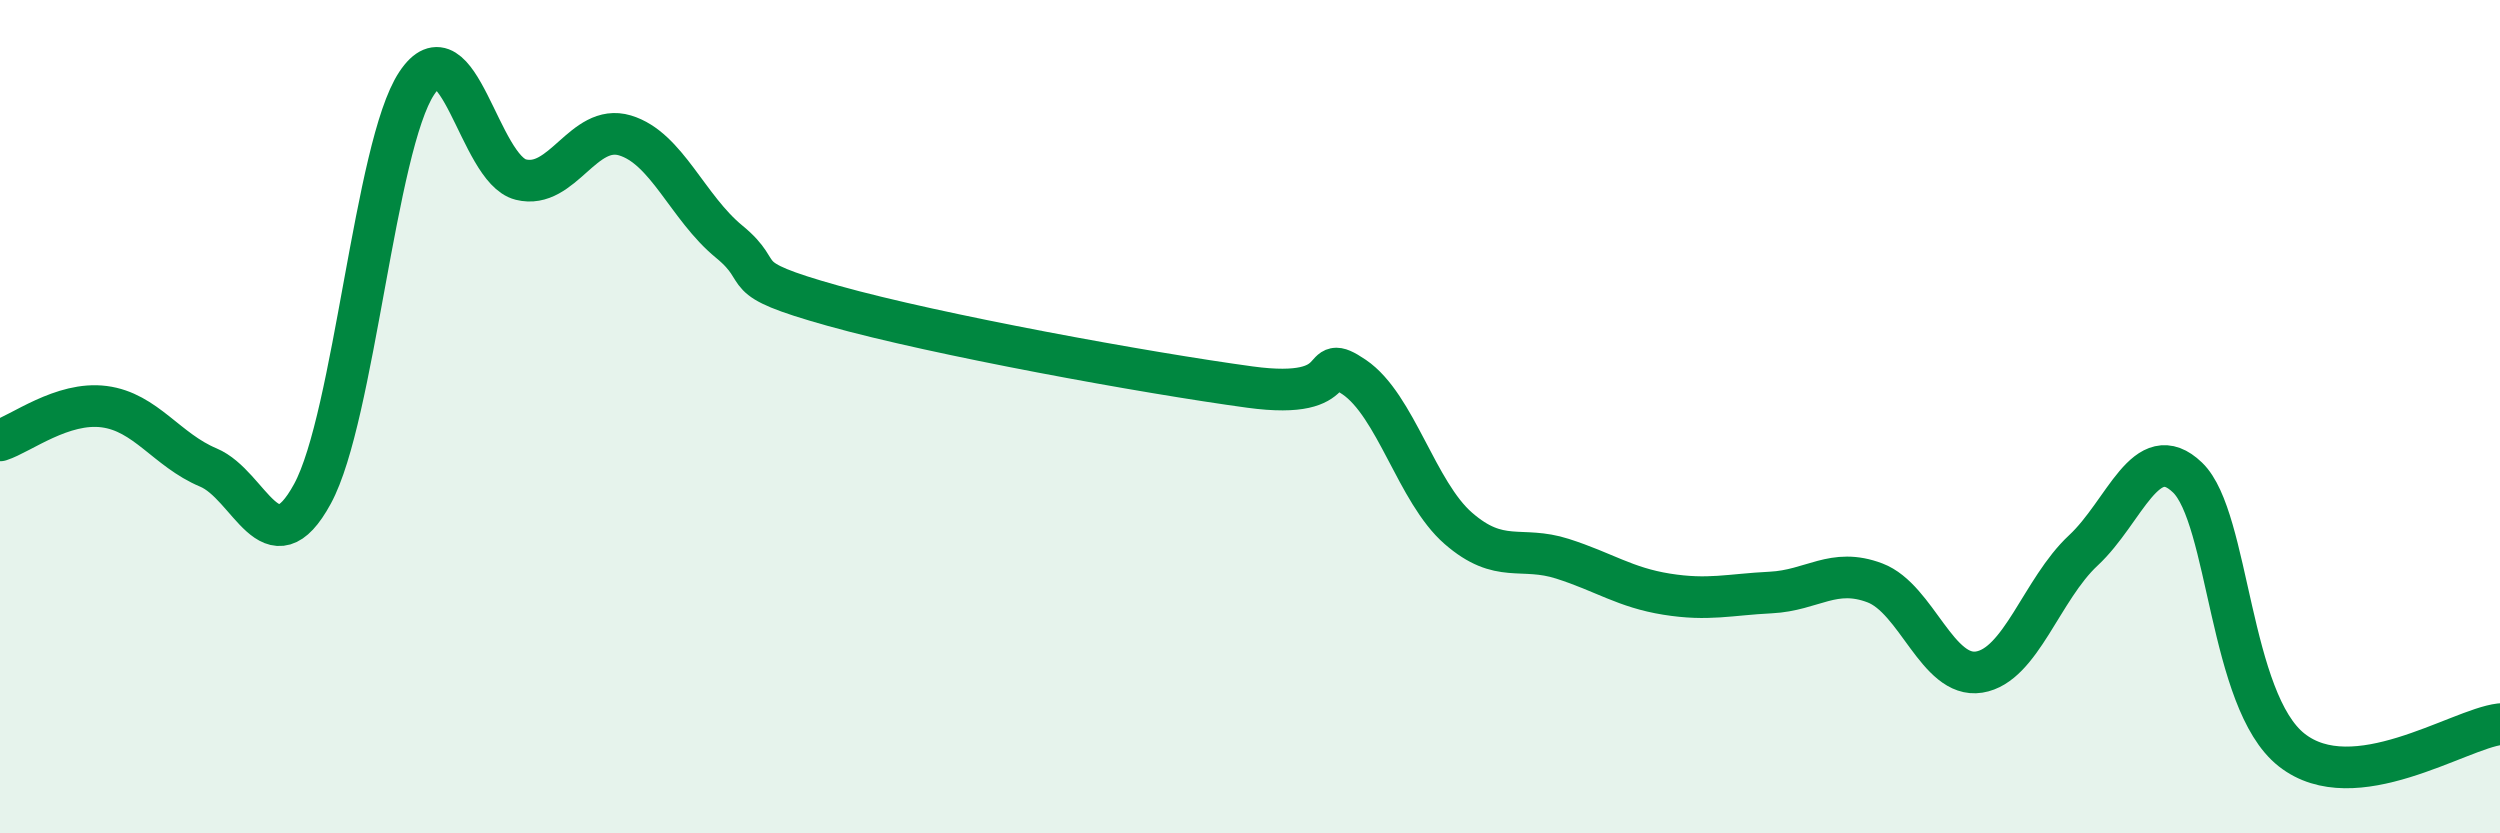
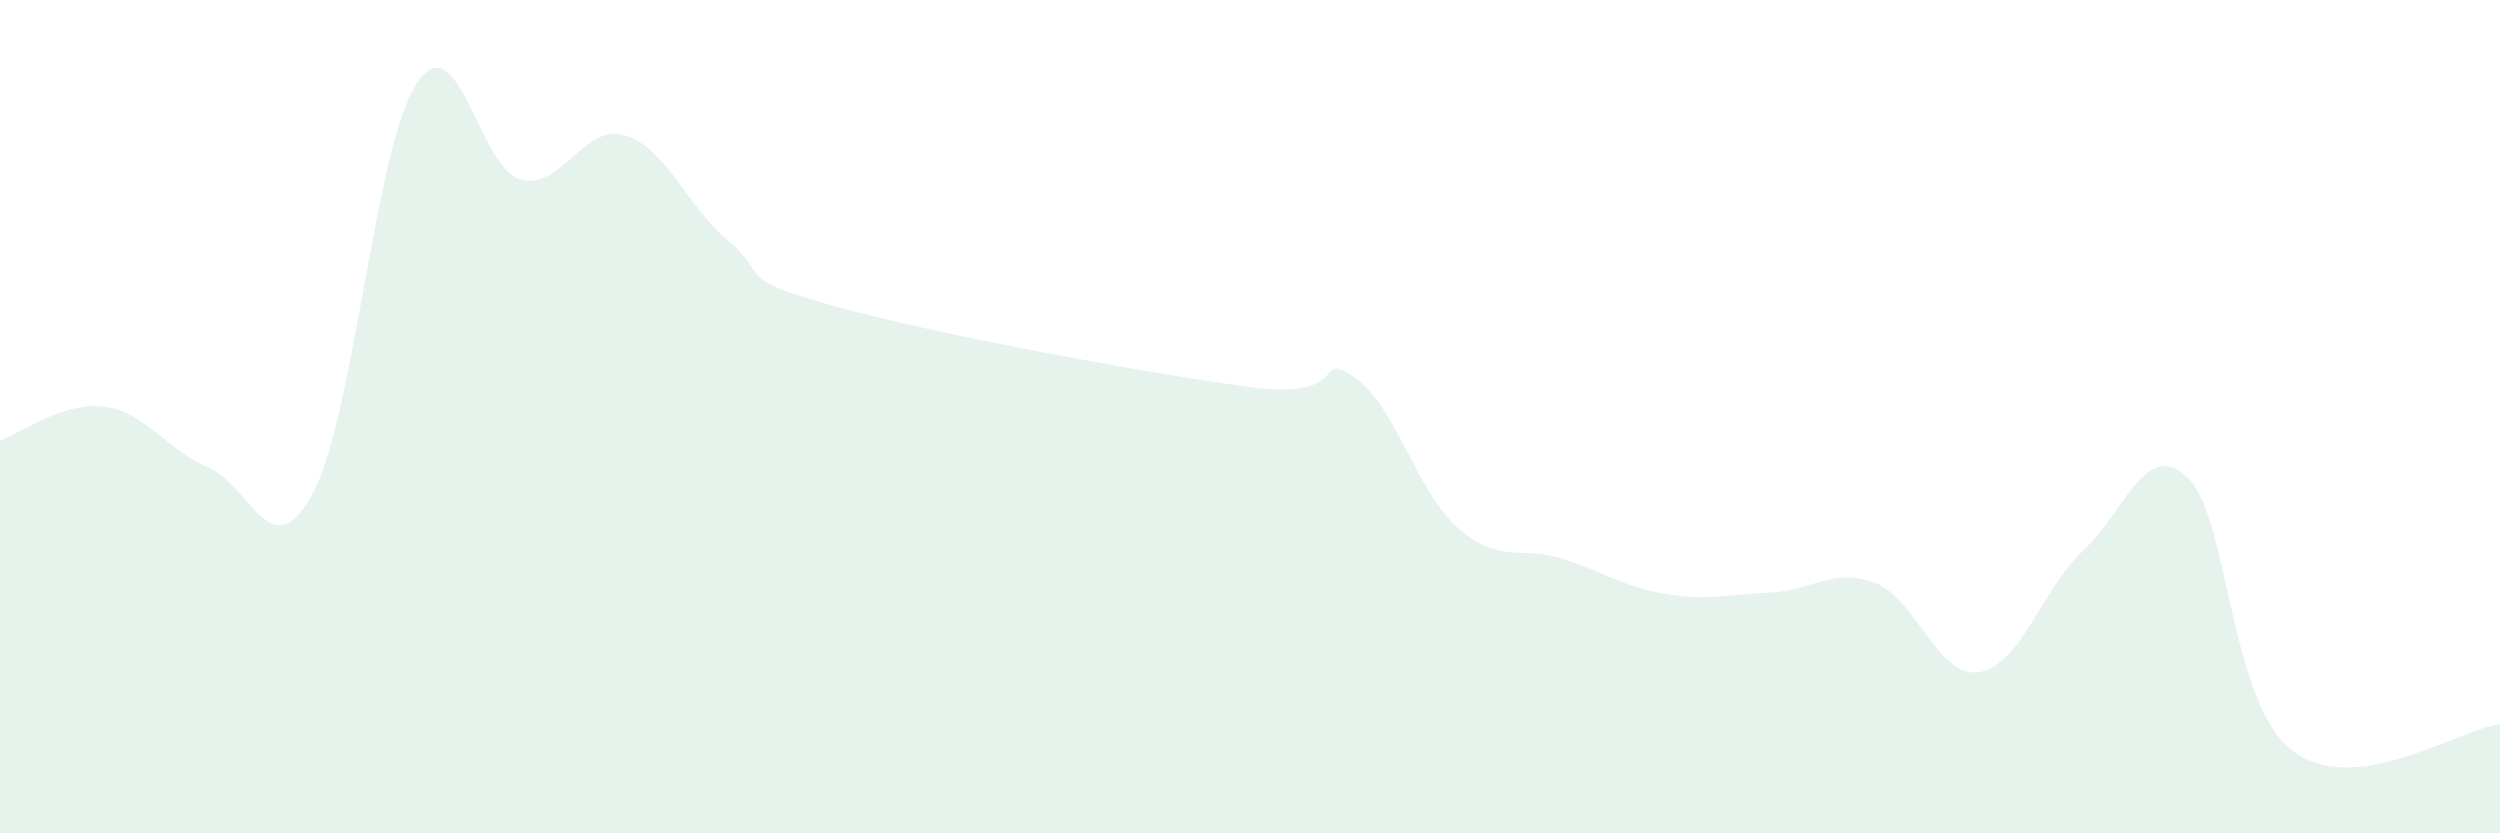
<svg xmlns="http://www.w3.org/2000/svg" width="60" height="20" viewBox="0 0 60 20">
  <path d="M 0,10.57 C 0.5,10.41 1.5,9.63 2.5,9.76 C 3.5,9.89 4,10.8 5,11.22 C 6,11.64 6.5,13.69 7.5,11.85 C 8.5,10.01 9,3.51 10,2 C 11,0.49 11.5,4.06 12.5,4.31 C 13.5,4.56 14,2.95 15,3.25 C 16,3.55 16.5,4.98 17.5,5.8 C 18.5,6.62 17.5,6.64 20,7.34 C 22.5,8.04 27.5,8.95 30,9.29 C 32.5,9.63 31.5,8.37 32.5,9.05 C 33.5,9.73 34,11.81 35,12.68 C 36,13.55 36.5,13.09 37.5,13.41 C 38.5,13.73 39,14.1 40,14.26 C 41,14.42 41.5,14.27 42.5,14.22 C 43.5,14.17 44,13.61 45,13.99 C 46,14.37 46.5,16.29 47.5,16.13 C 48.5,15.97 49,14.14 50,13.21 C 51,12.28 51.5,10.5 52.5,11.46 C 53.5,12.42 53.5,16.82 55,18 C 56.5,19.18 59,17.5 60,17.38L60 20L0 20Z" fill="#008740" opacity="0.1" stroke-linecap="round" stroke-linejoin="round" />
-   <path d="M 0,10.57 C 0.5,10.41 1.5,9.63 2.5,9.76 C 3.5,9.89 4,10.8 5,11.22 C 6,11.64 6.5,13.69 7.5,11.85 C 8.5,10.01 9,3.51 10,2 C 11,0.49 11.5,4.06 12.5,4.31 C 13.5,4.56 14,2.95 15,3.25 C 16,3.55 16.5,4.98 17.5,5.8 C 18.5,6.62 17.5,6.64 20,7.34 C 22.5,8.04 27.5,8.95 30,9.29 C 32.5,9.63 31.5,8.37 32.5,9.05 C 33.5,9.73 34,11.81 35,12.68 C 36,13.55 36.5,13.09 37.5,13.41 C 38.5,13.73 39,14.1 40,14.26 C 41,14.42 41.5,14.27 42.5,14.22 C 43.5,14.17 44,13.61 45,13.99 C 46,14.37 46.5,16.29 47.5,16.13 C 48.5,15.97 49,14.14 50,13.21 C 51,12.28 51.5,10.5 52.5,11.46 C 53.5,12.42 53.5,16.82 55,18 C 56.5,19.18 59,17.5 60,17.38" stroke="#008740" stroke-width="1" fill="none" stroke-linecap="round" stroke-linejoin="round" />
</svg>